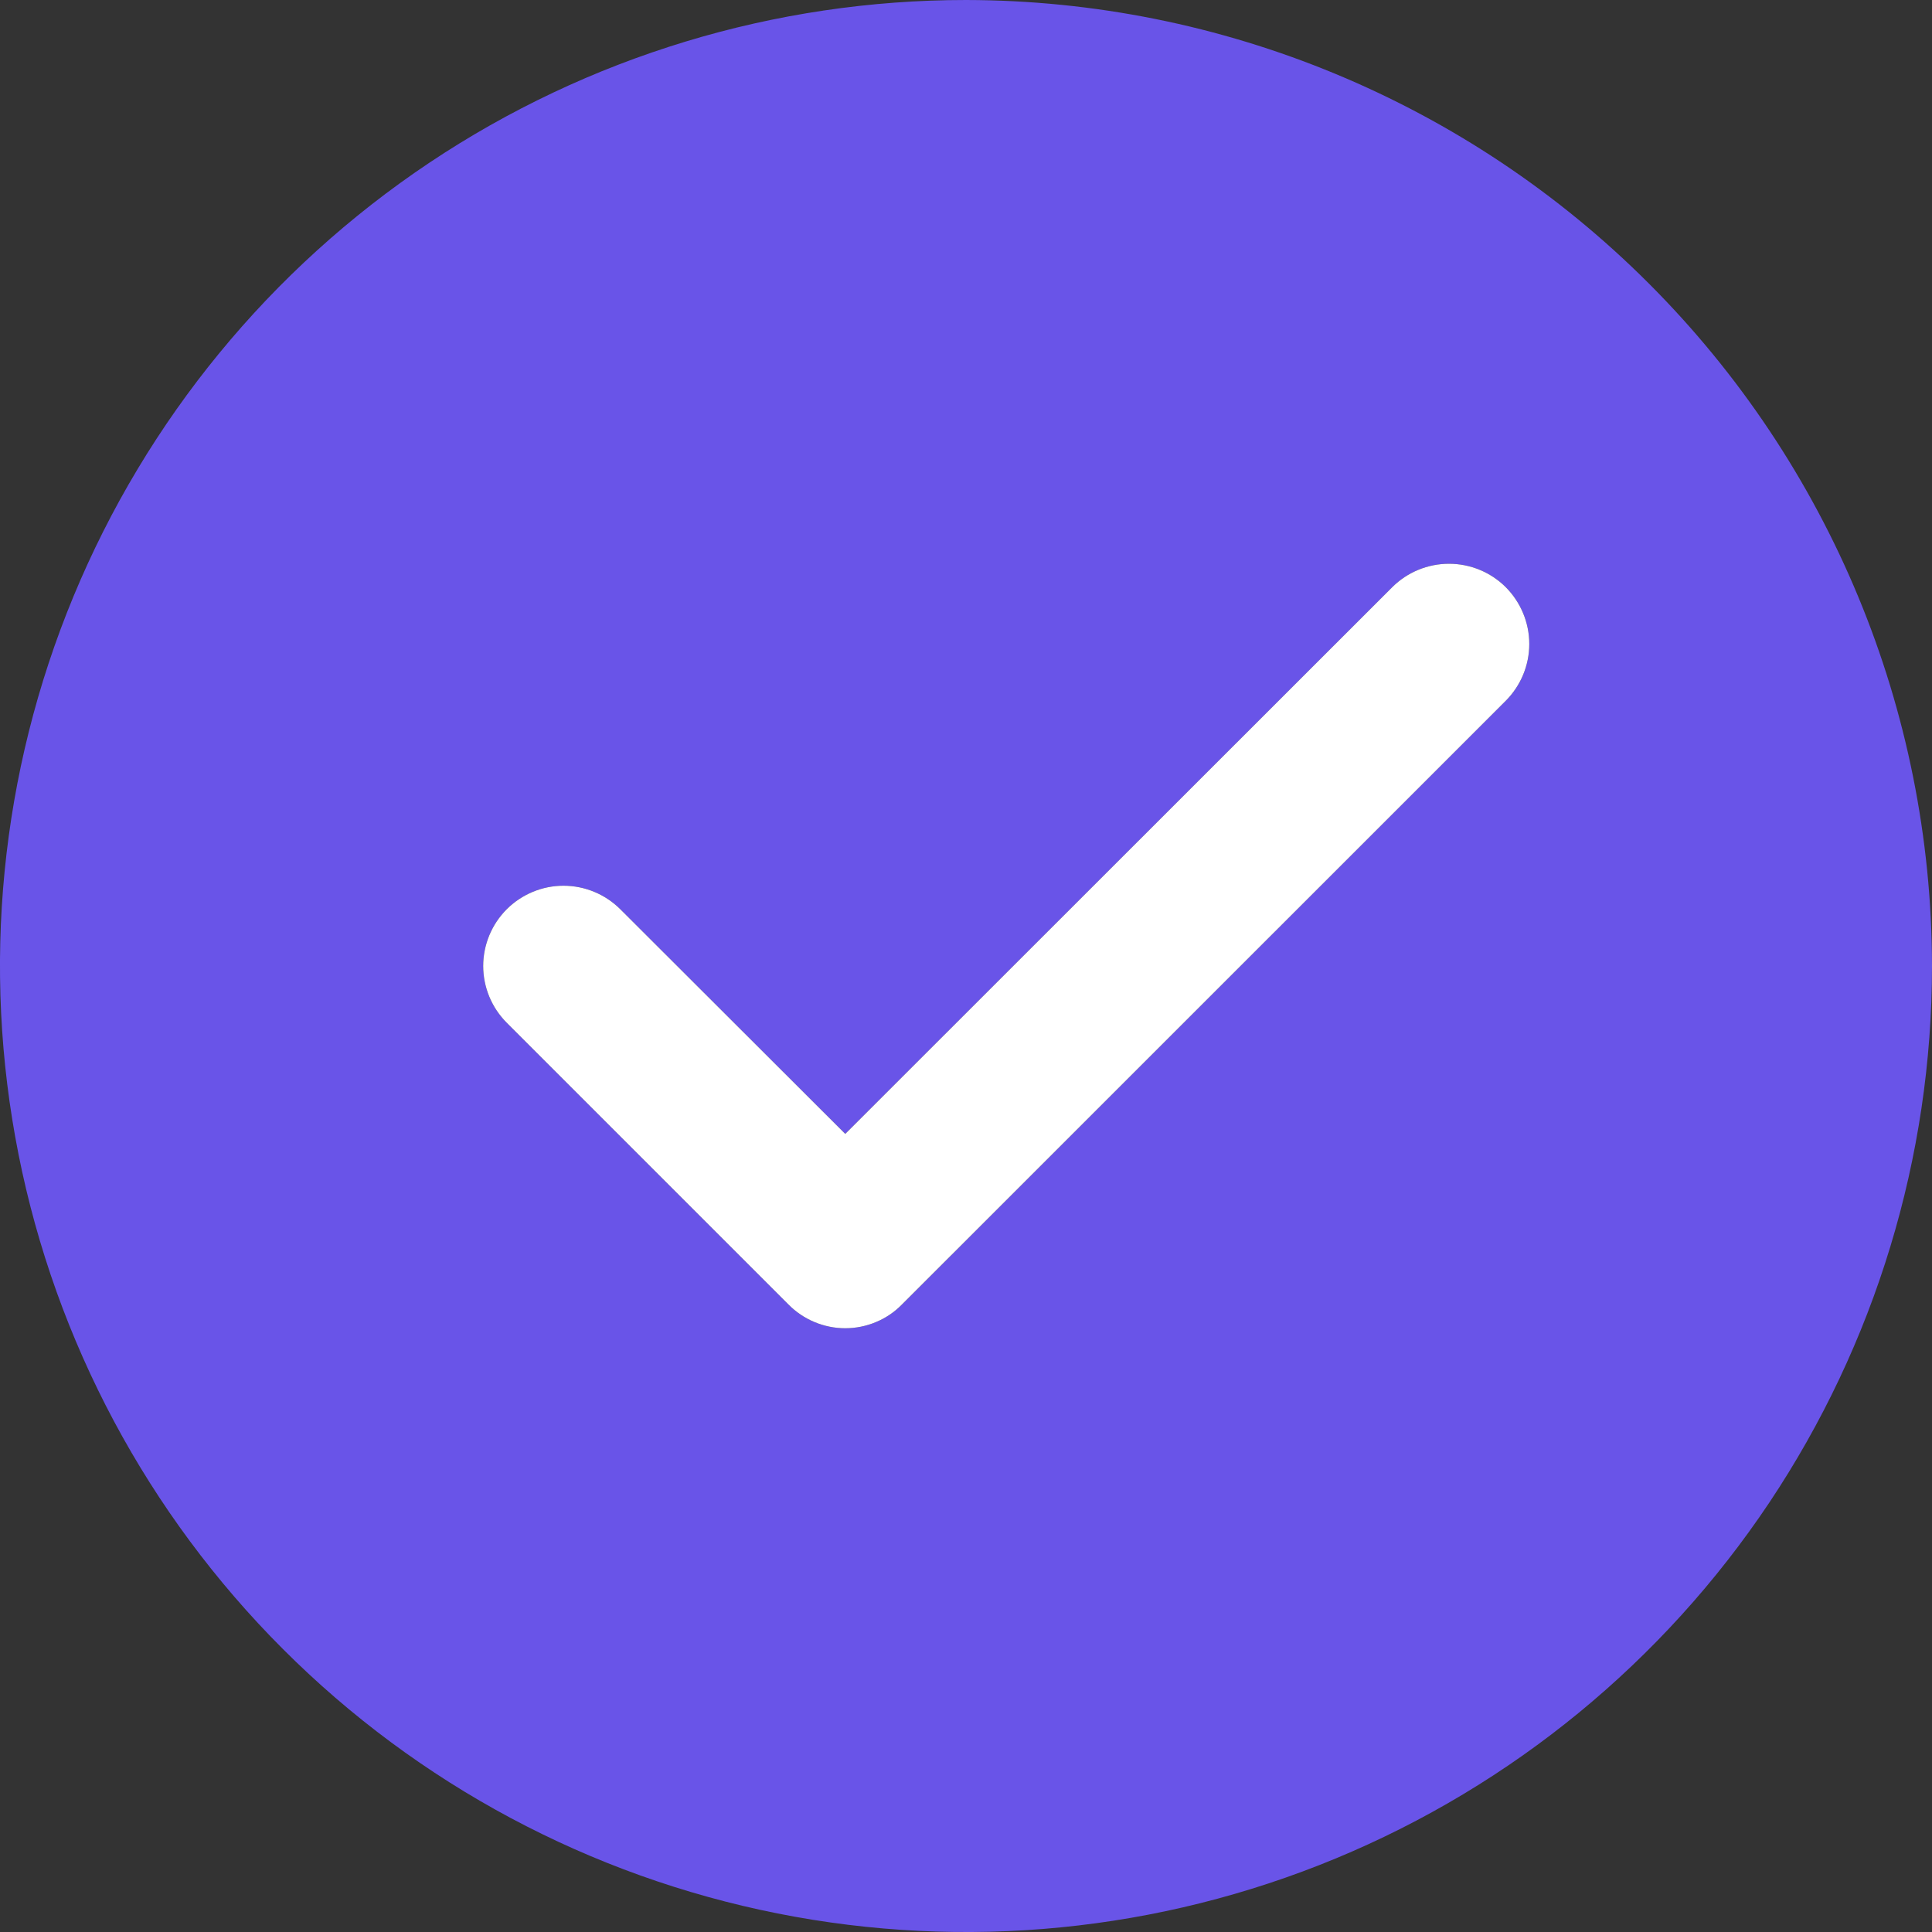
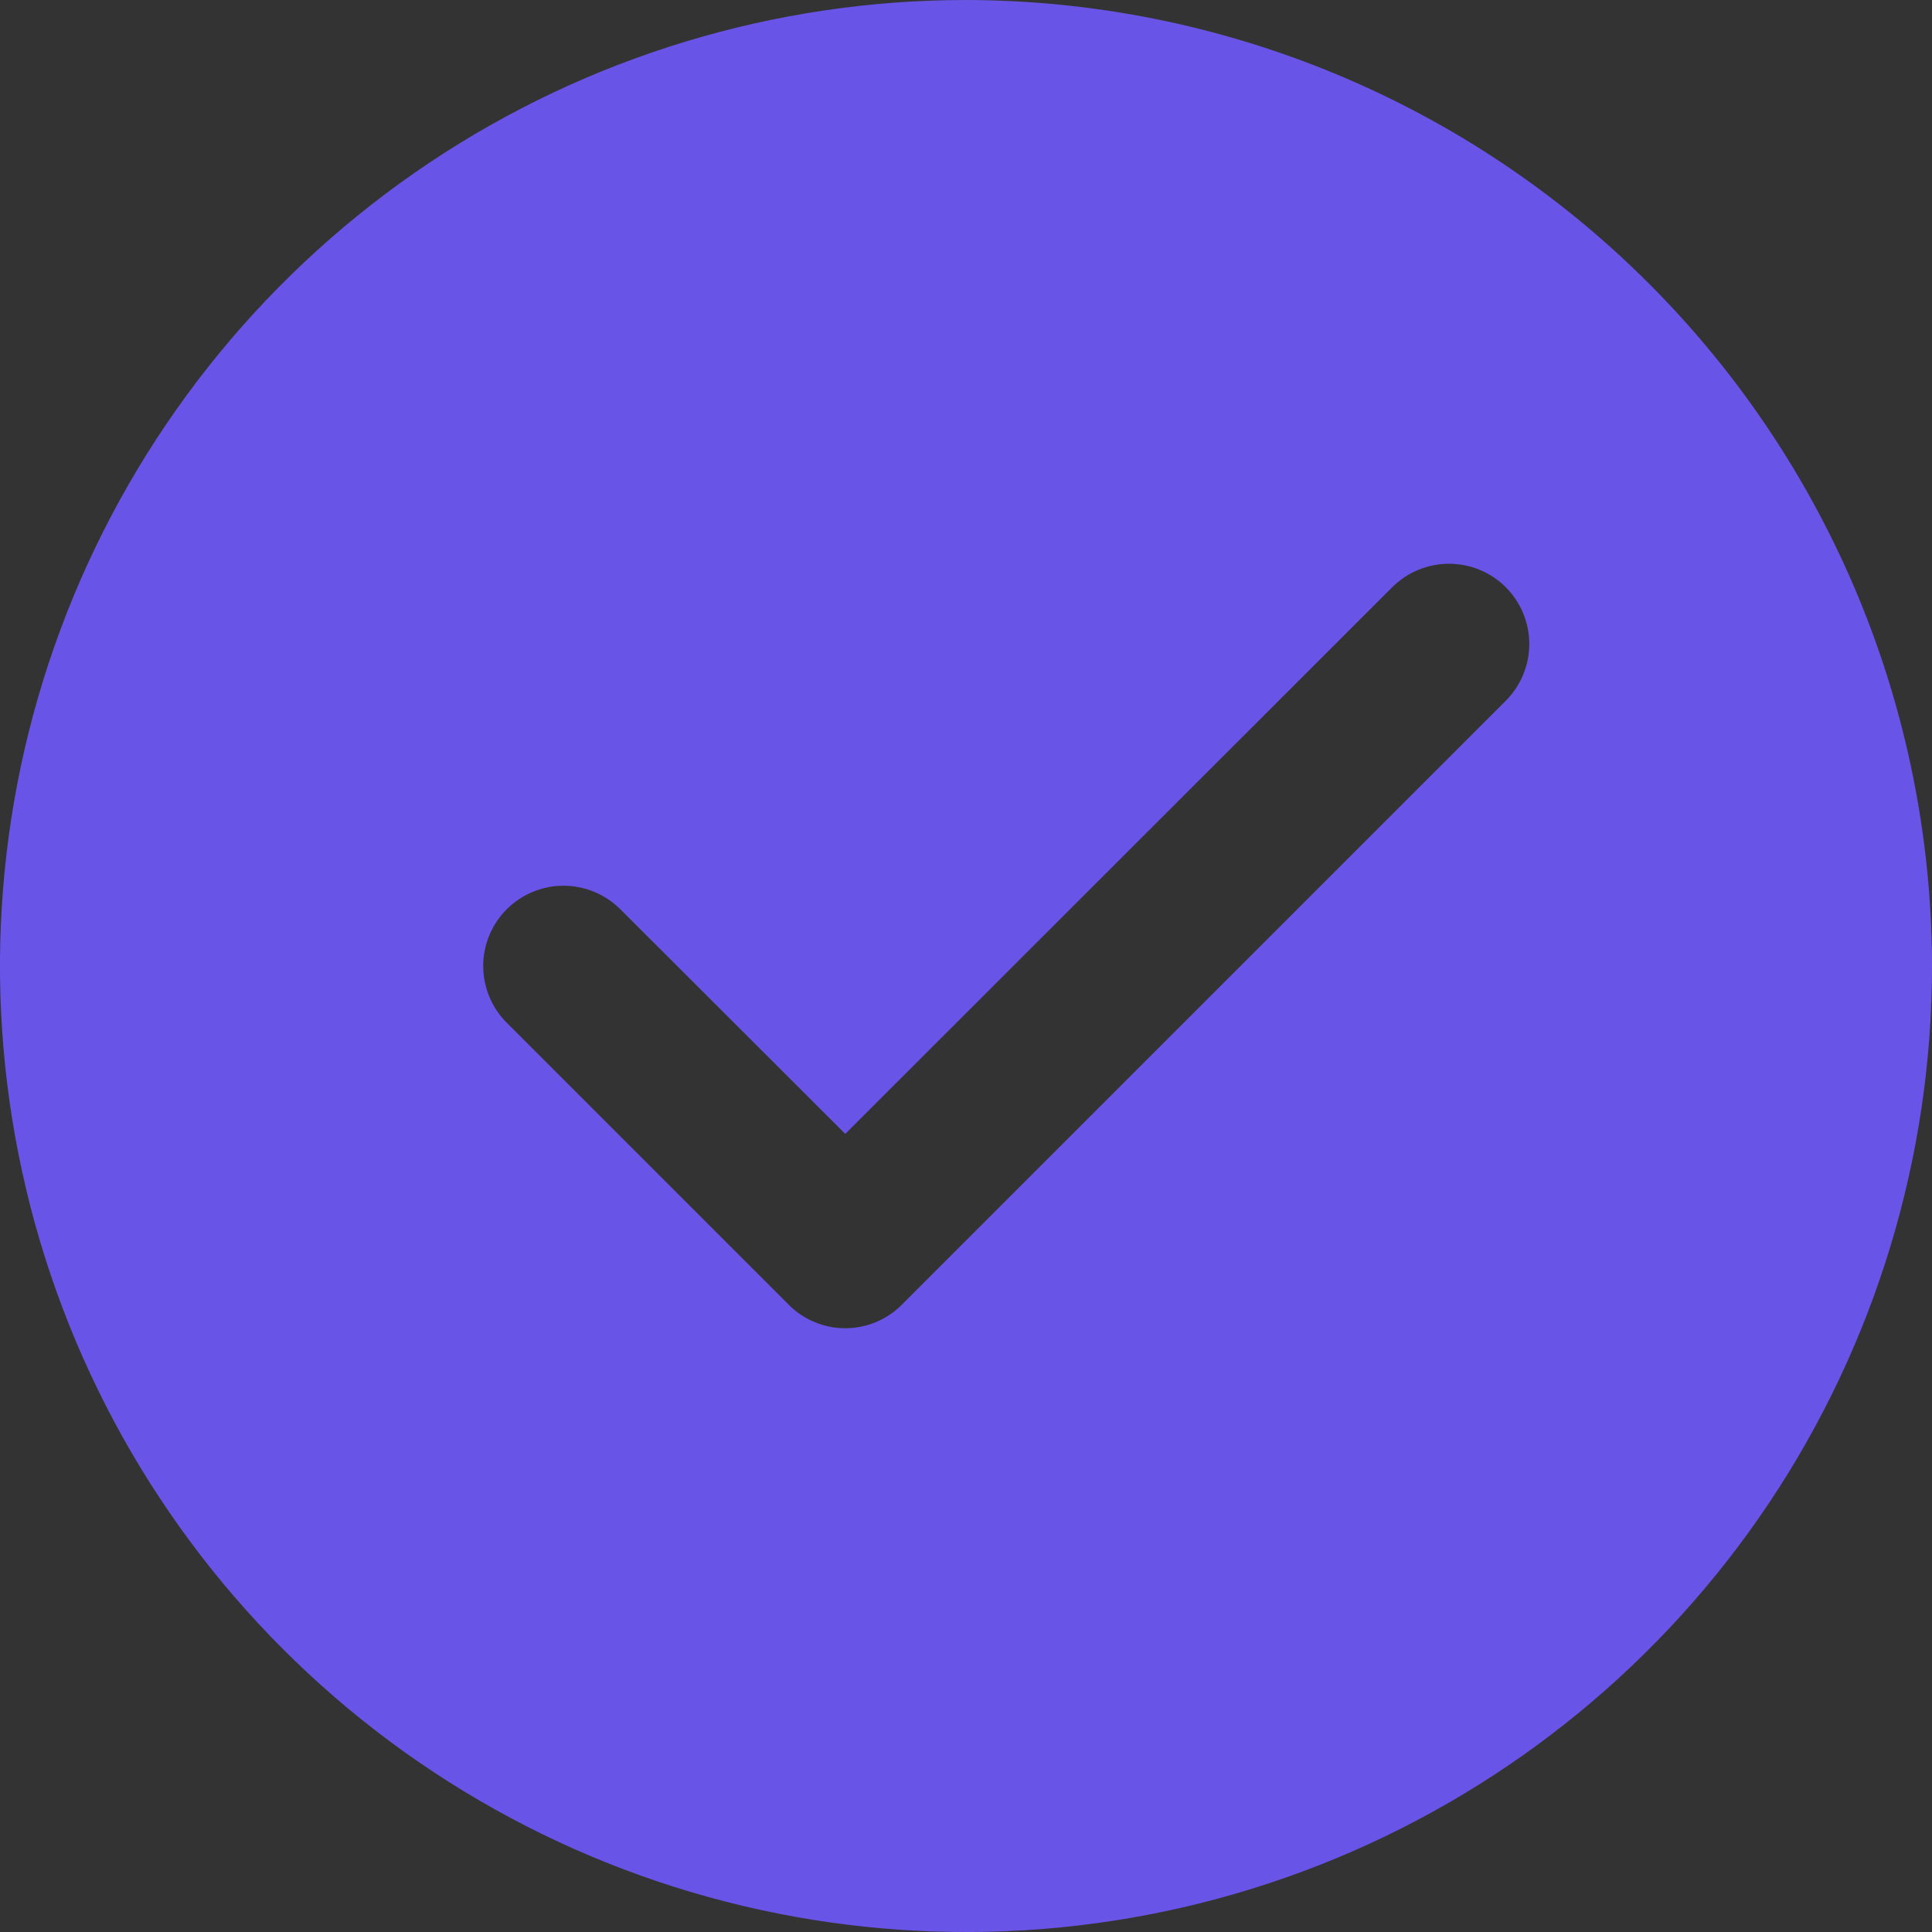
<svg xmlns="http://www.w3.org/2000/svg" width="20" height="20" viewBox="0 0 20 20" fill="none">
  <rect x="0" y="0" width="20" height="20" fill="#333333" stroke="none" />
  <path d="M10 0C8.022 0 6.089 0.586 4.444 1.685C2.8 2.784 1.518 4.346 0.761 6.173C0.004 8 -0.194 10.011 0.192 11.951C0.578 13.891 1.53 15.672 2.929 17.071C4.327 18.47 6.109 19.422 8.049 19.808C9.989 20.194 12 19.996 13.827 19.239C15.654 18.482 17.216 17.2 18.315 15.556C19.413 13.911 20 11.978 20 10C19.997 7.349 18.942 4.807 17.067 2.933C15.193 1.058 12.651 0.004 10 0ZM15.588 7.254L9.338 13.504C9.261 13.582 9.169 13.644 9.068 13.686C8.968 13.728 8.859 13.75 8.75 13.75C8.641 13.75 8.532 13.728 8.432 13.686C8.331 13.644 8.239 13.582 8.162 13.504L5.246 10.588C5.09 10.432 5.002 10.22 5.002 10C5.002 9.78 5.09 9.568 5.246 9.412C5.402 9.257 5.613 9.169 5.833 9.169C6.054 9.169 6.265 9.257 6.421 9.412L8.75 11.738L14.412 6.079C14.568 5.923 14.78 5.836 15 5.836C15.22 5.836 15.432 5.923 15.588 6.079C15.743 6.235 15.831 6.446 15.831 6.667C15.831 6.887 15.743 7.098 15.588 7.254Z" fill="#6954E8" />
-   <path d="M15.588 7.254L9.337 13.504C9.261 13.582 9.169 13.644 9.068 13.686C8.968 13.728 8.859 13.75 8.75 13.75C8.641 13.75 8.532 13.728 8.432 13.686C8.331 13.644 8.239 13.582 8.162 13.504L5.246 10.588C5.09 10.432 5.002 10.22 5.002 10C5.002 9.78 5.09 9.568 5.246 9.412C5.402 9.257 5.613 9.169 5.833 9.169C6.054 9.169 6.265 9.257 6.421 9.412L8.75 11.738L14.412 6.079C14.568 5.923 14.78 5.836 15 5.836C15.22 5.836 15.432 5.923 15.588 6.079C15.743 6.235 15.831 6.446 15.831 6.667C15.831 6.887 15.743 7.098 15.588 7.254Z" fill="white" />
</svg>